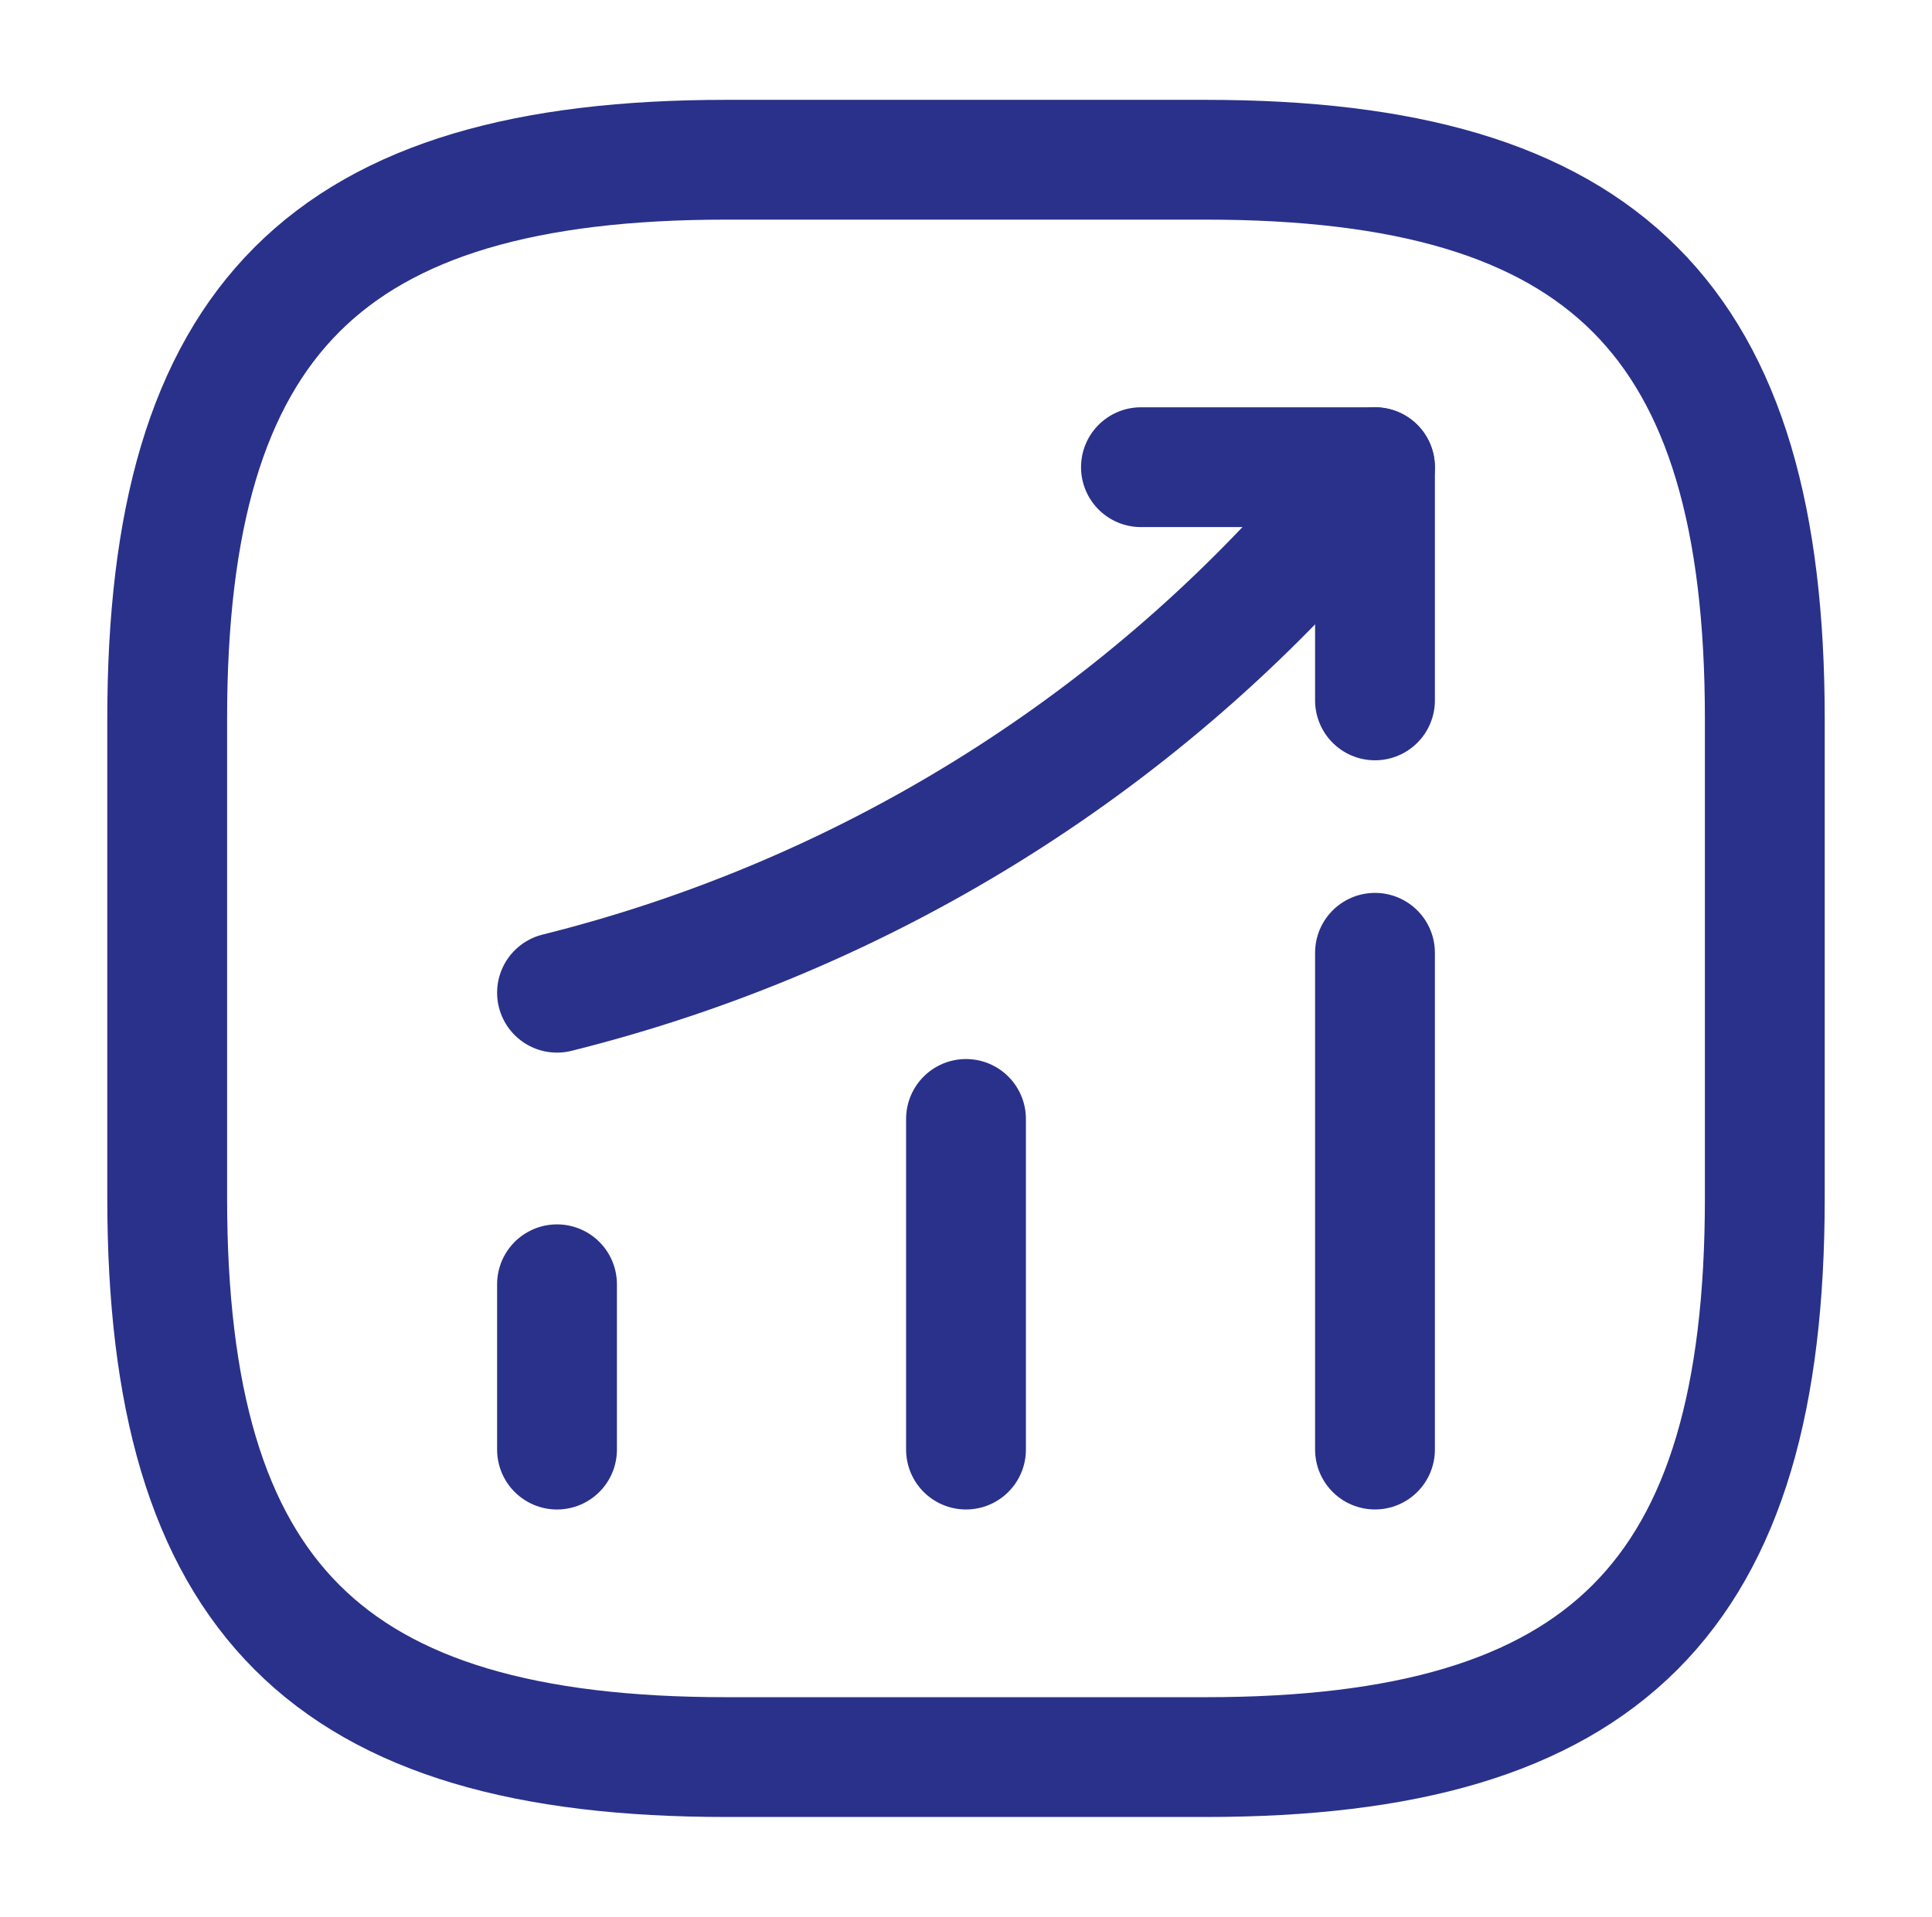
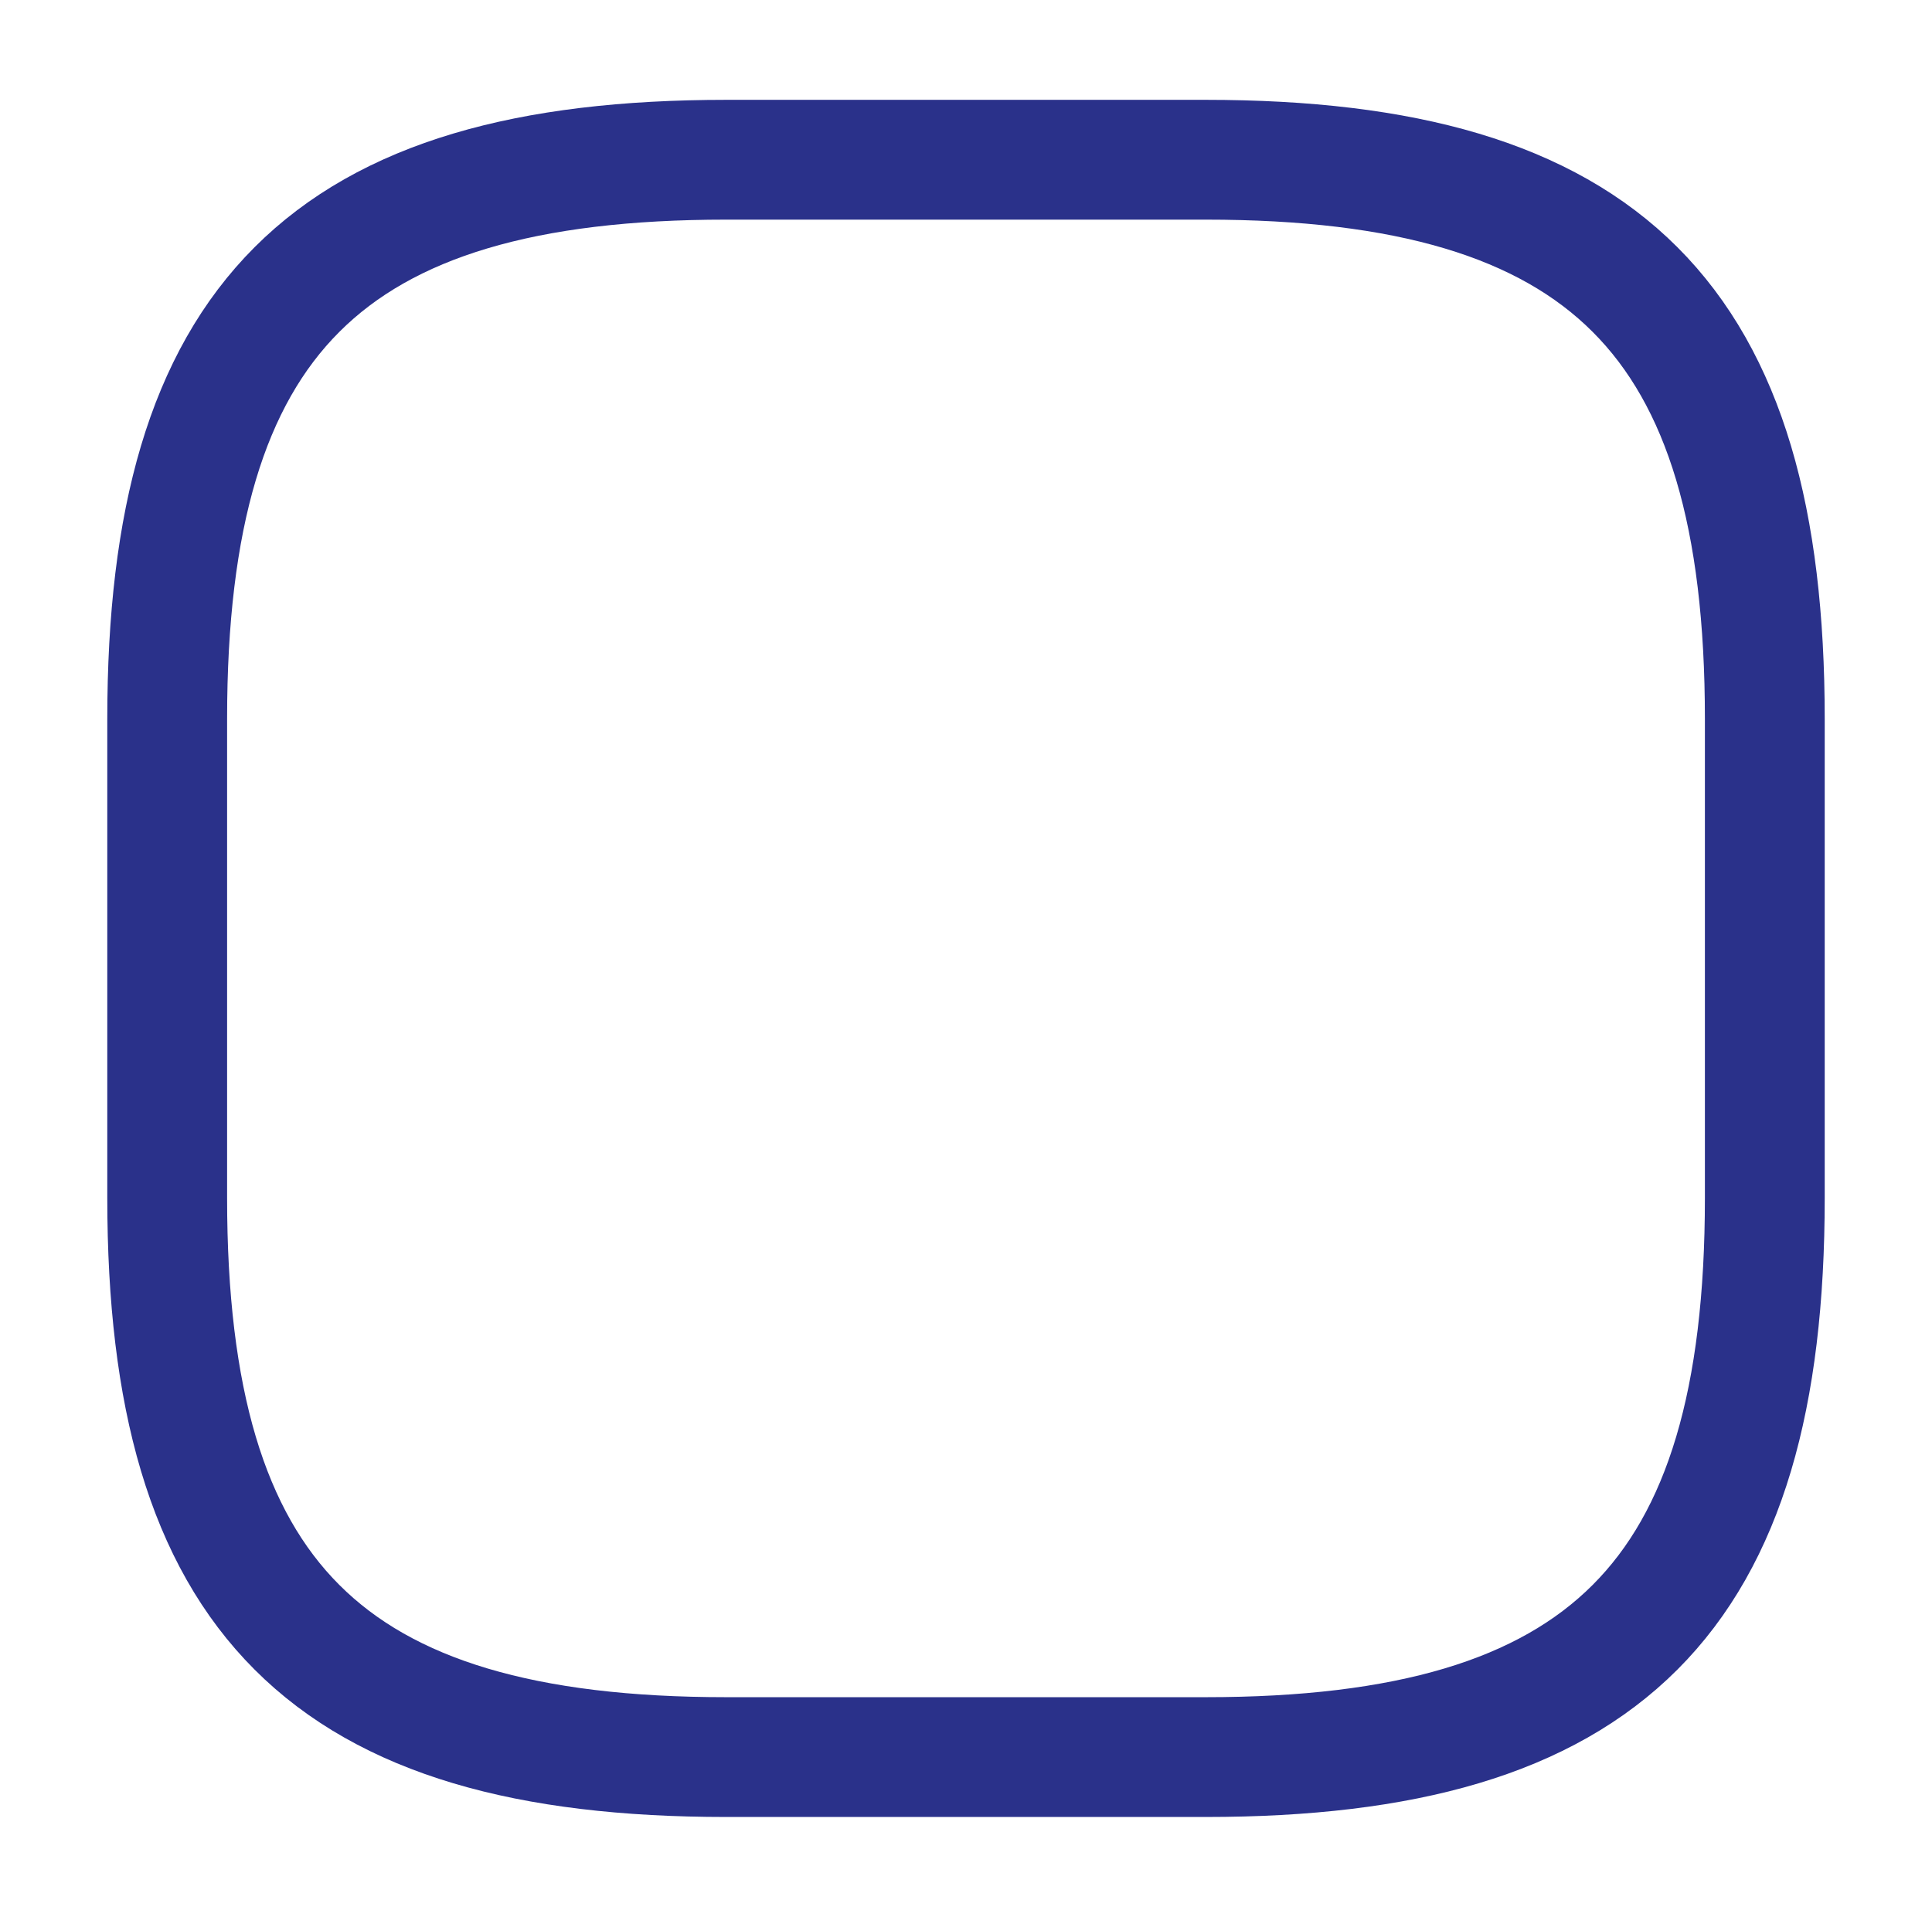
<svg xmlns="http://www.w3.org/2000/svg" width="130" height="129" viewBox="0 0 130 129" fill="none">
-   <path d="M37.48 97.556V86.43" stroke="#2A318A" stroke-width="8.062" stroke-linecap="round" />
-   <path d="M65 97.555V75.303" stroke="#2A318A" stroke-width="8.062" stroke-linecap="round" />
-   <path d="M92.52 97.554V64.121" stroke="#2A318A" stroke-width="8.062" stroke-linecap="round" />
-   <path d="M92.519 31.441L90.047 34.344C76.341 50.361 57.958 61.703 37.48 66.809" stroke="#2A318A" stroke-width="8.062" stroke-linecap="round" />
-   <path d="M76.771 31.441H92.52V47.136" stroke="#2A318A" stroke-width="8.062" stroke-linecap="round" stroke-linejoin="round" />
  <path d="M48.875 118.25H81.125C108 118.25 118.75 107.5 118.75 80.625V48.375C118.75 21.5 108 10.75 81.125 10.75H48.875C22 10.75 11.25 21.5 11.25 48.375V80.625C11.25 107.5 22 118.25 48.875 118.25Z" stroke="#2A318A" stroke-width="8.062" stroke-linecap="round" stroke-linejoin="round" />
</svg>